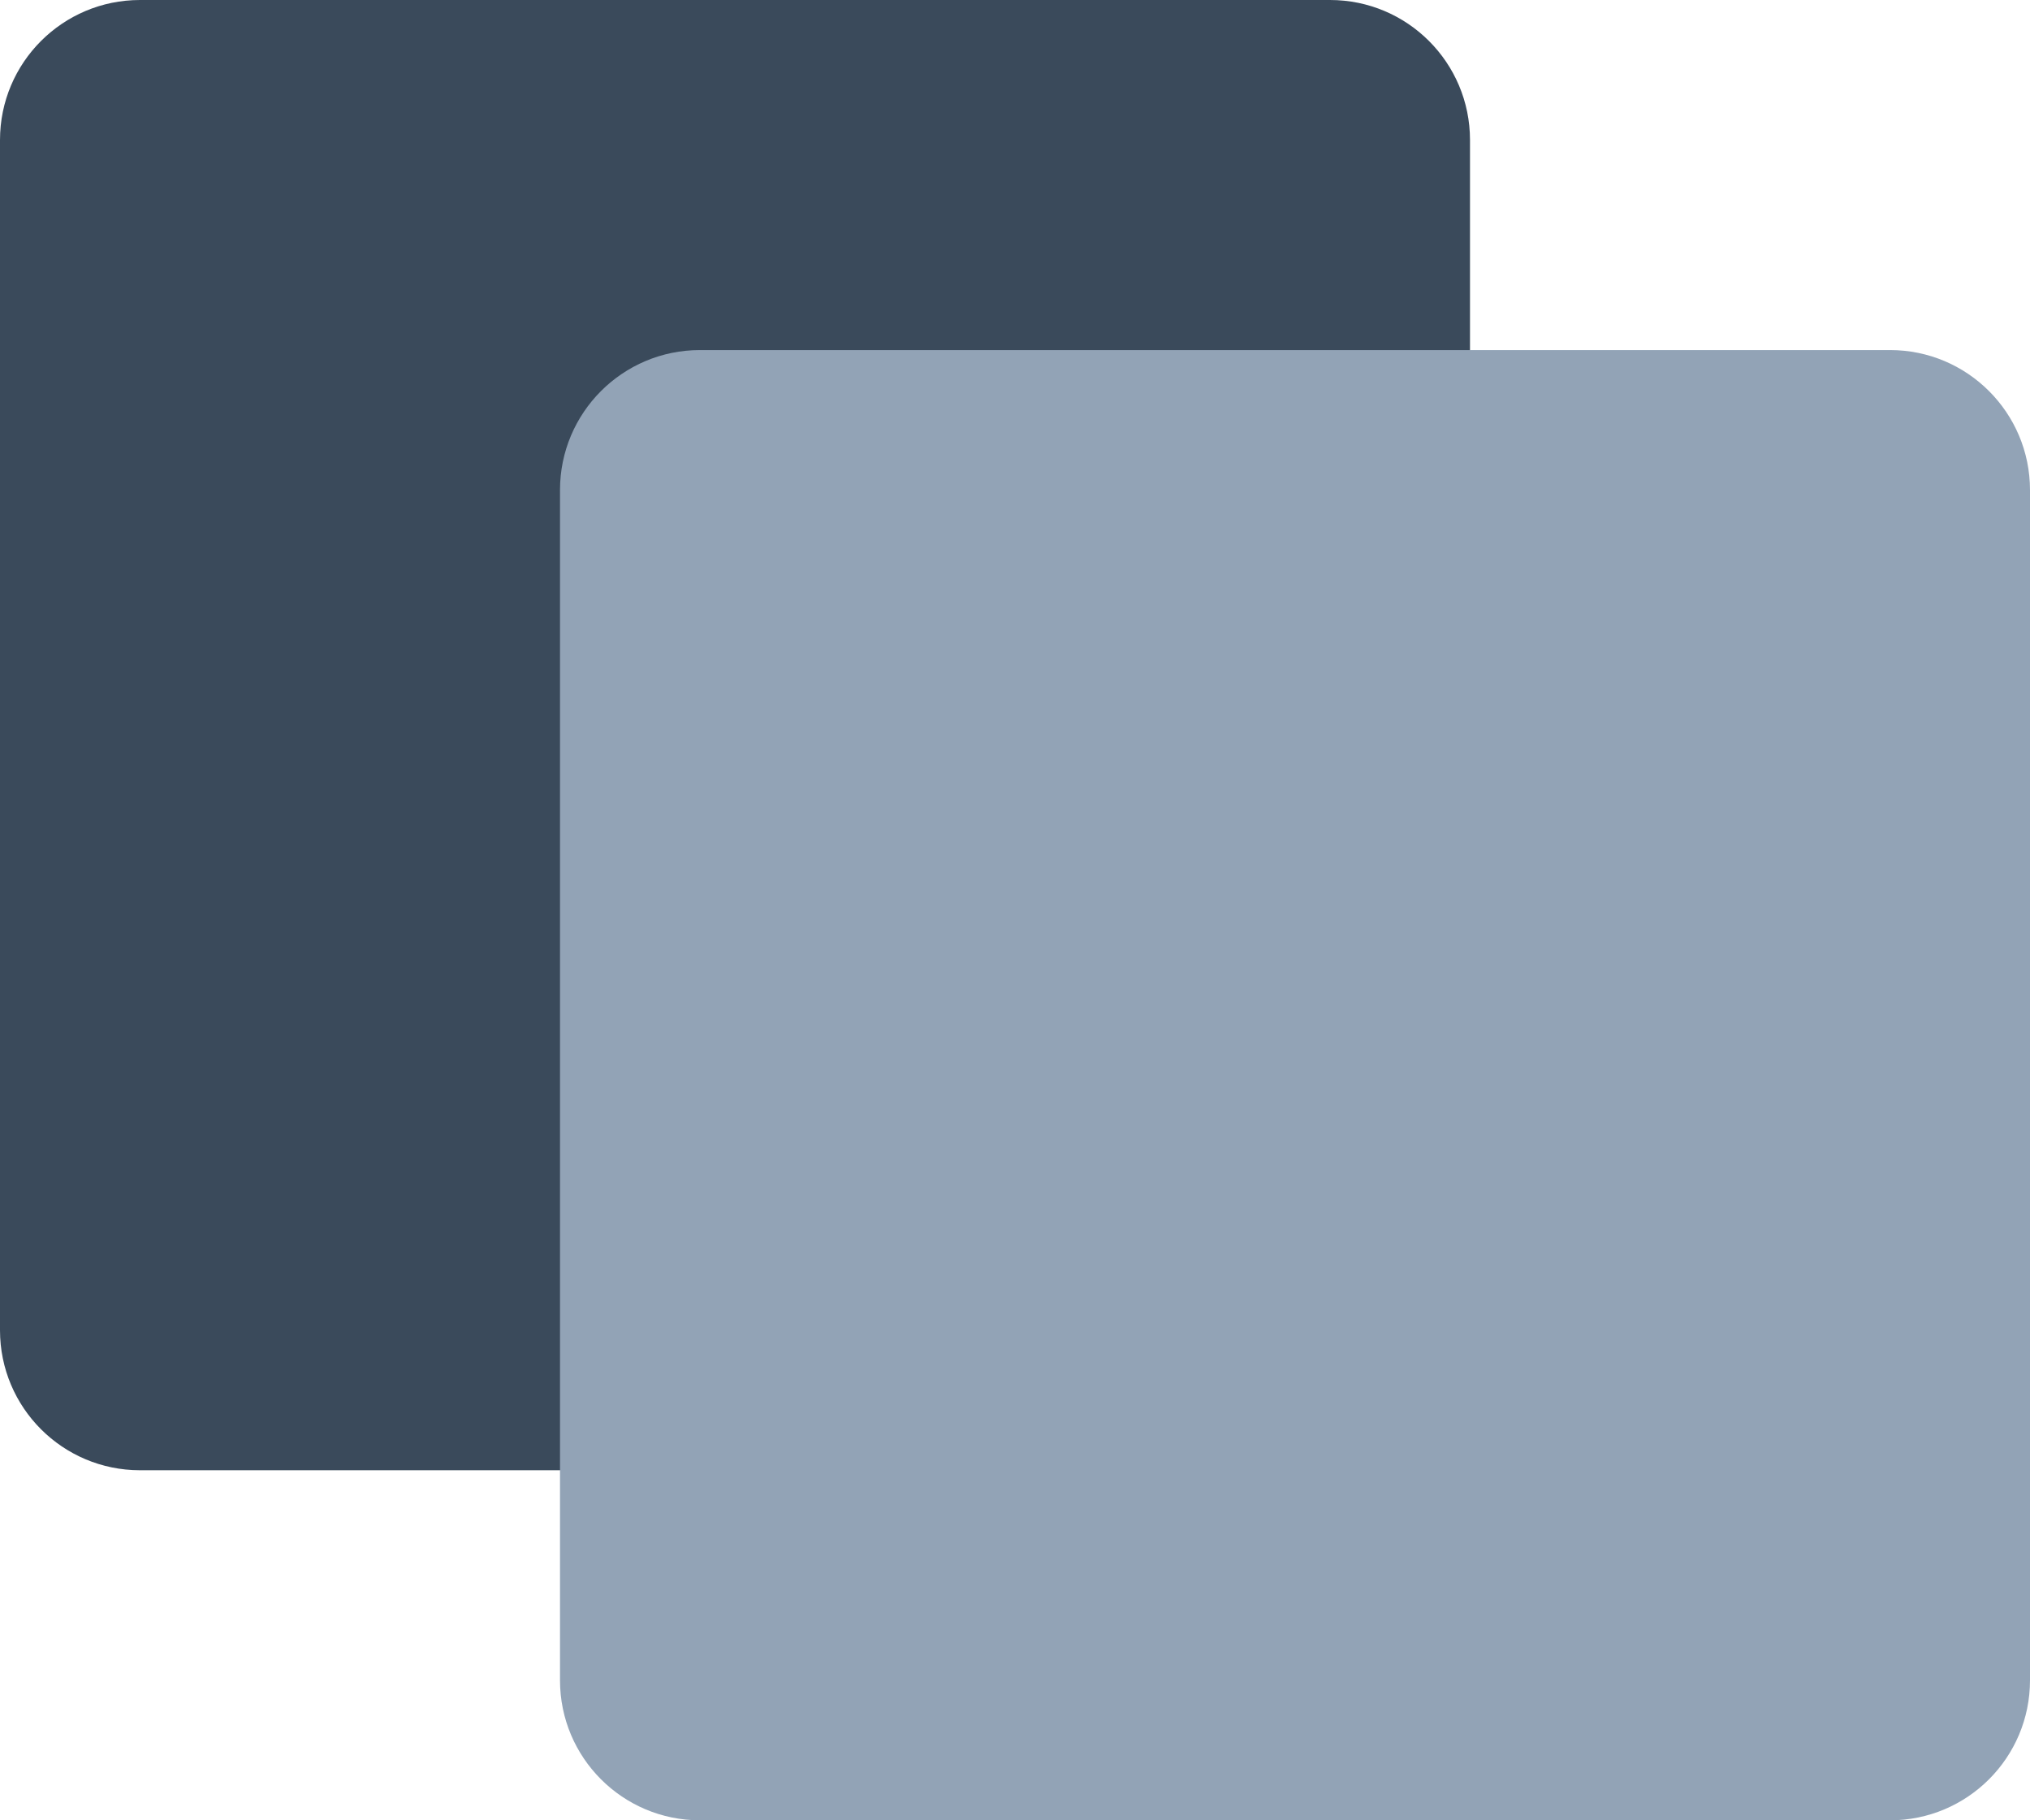
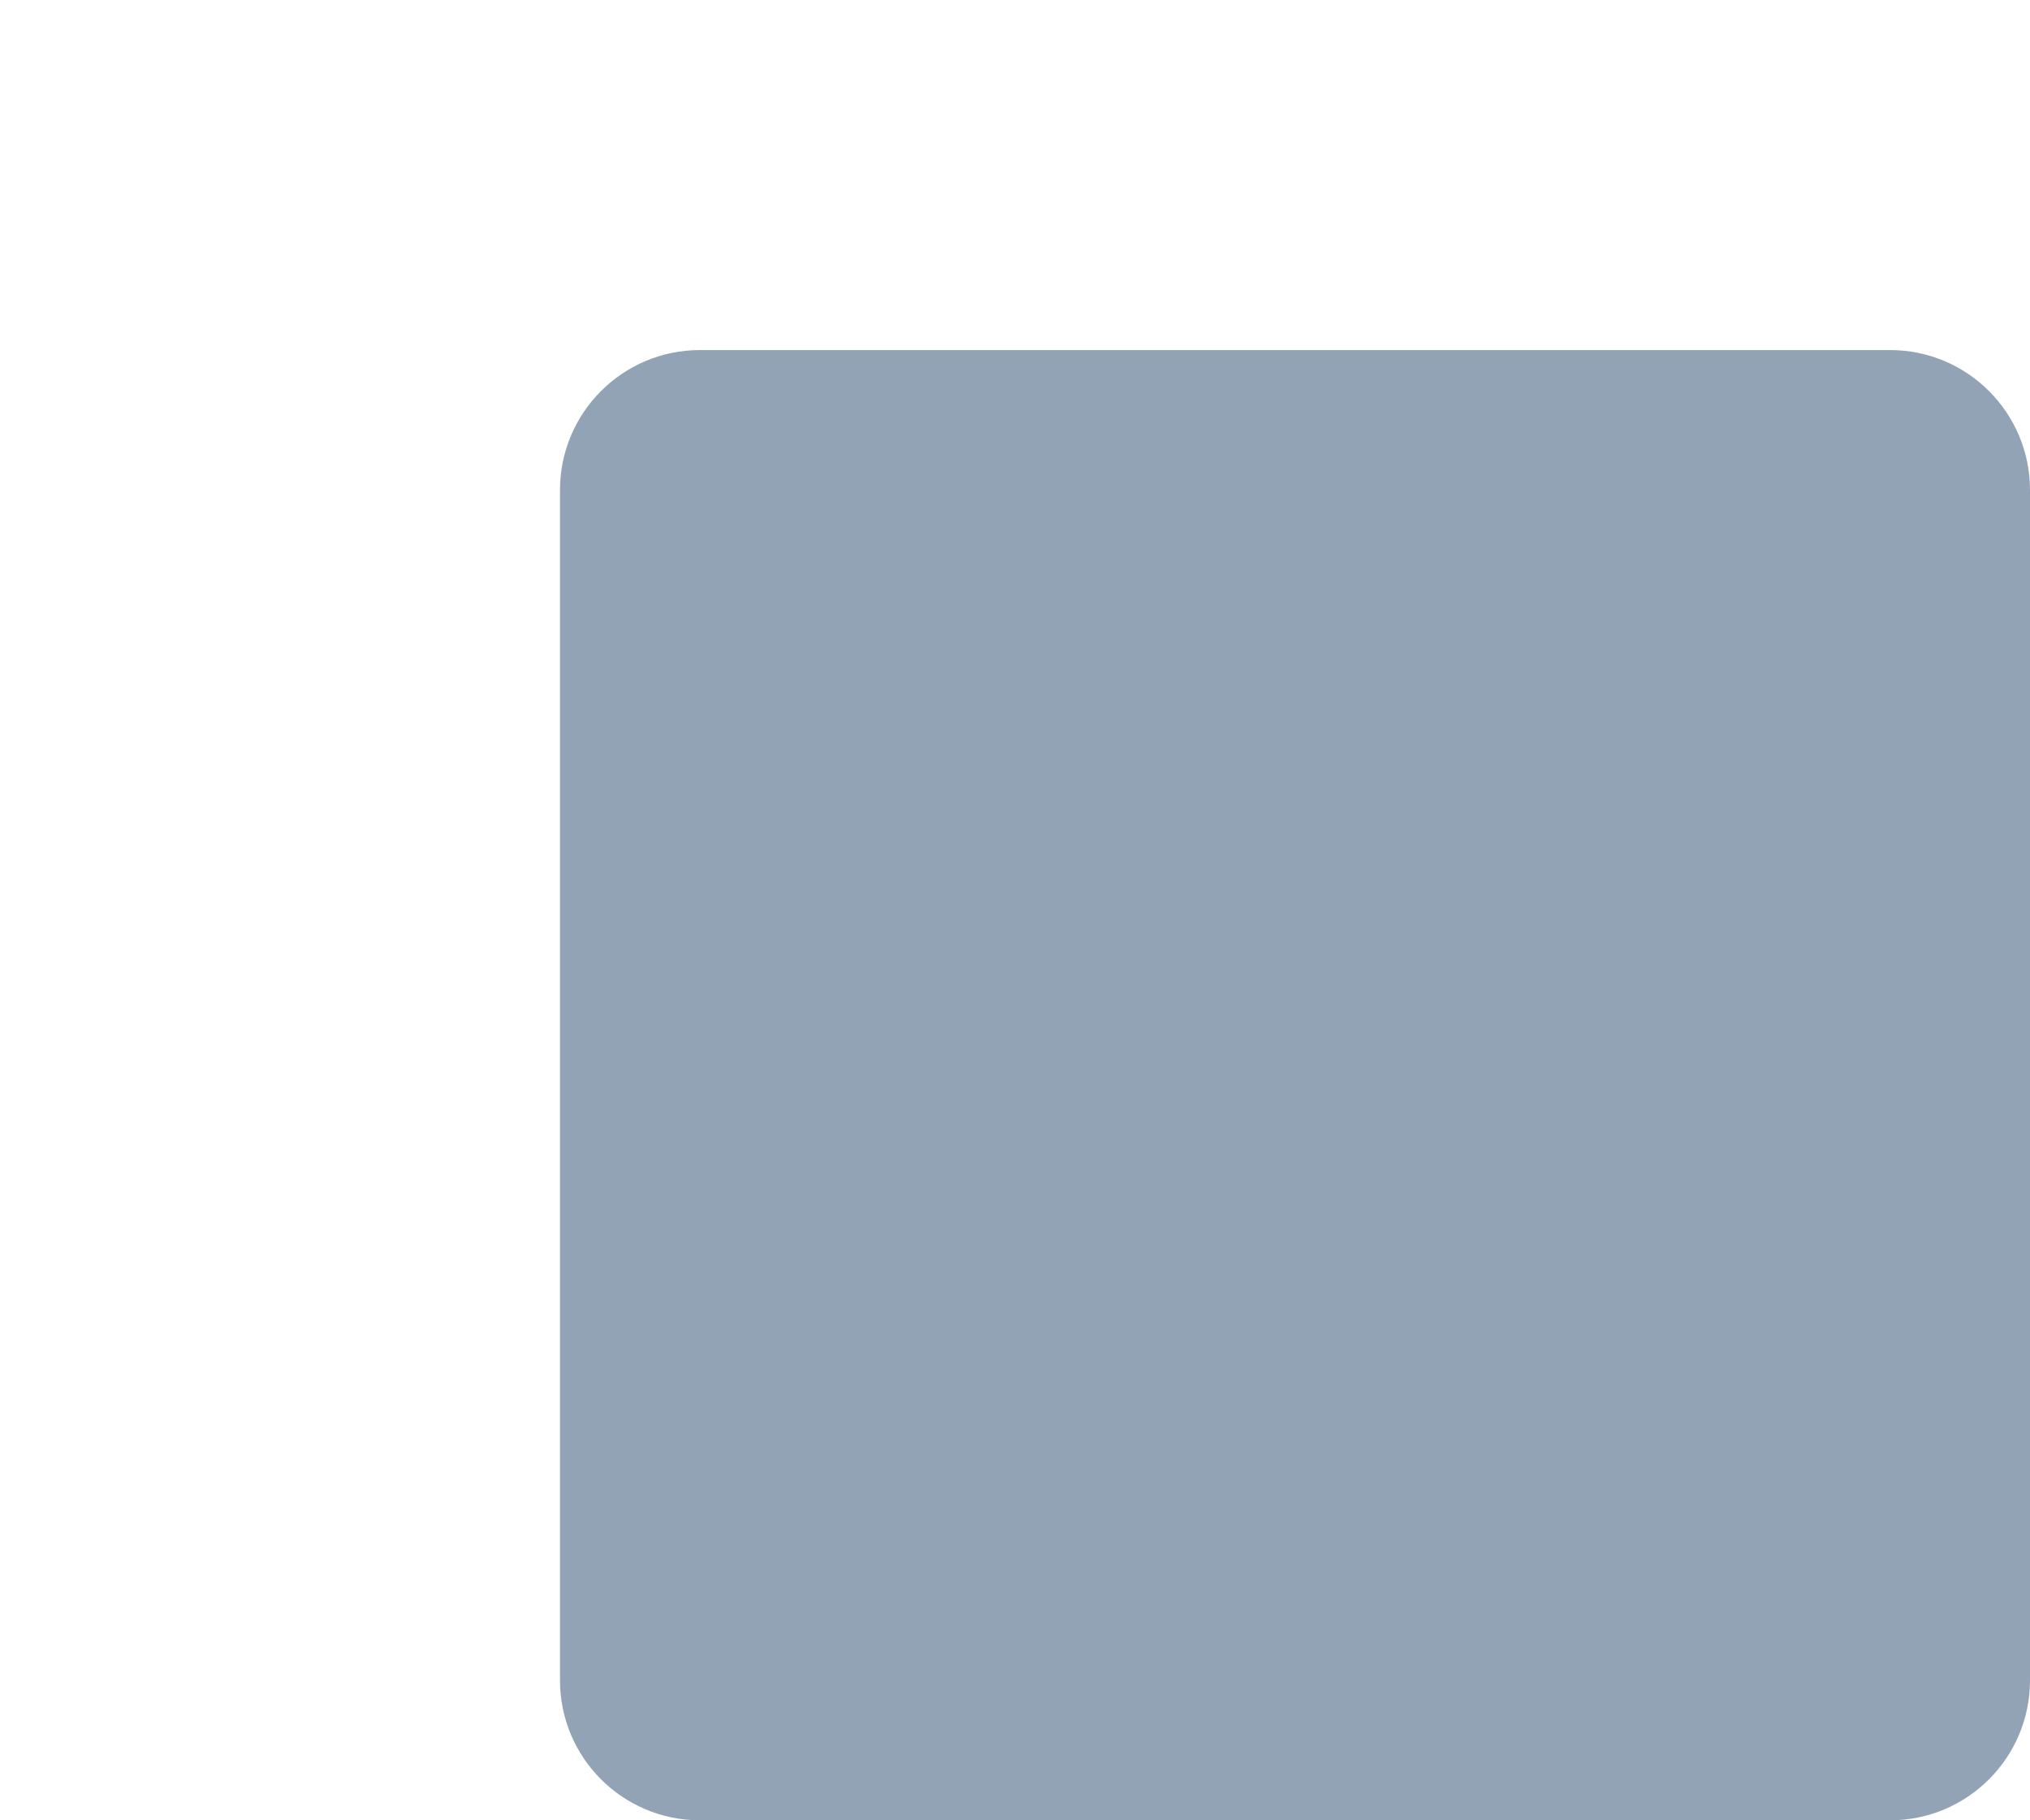
<svg xmlns="http://www.w3.org/2000/svg" width="29" height="26" viewBox="0 0 29 26" fill="none">
-   <path d="M0 2C0 0.895 0.895 0 2 0H19C20.105 0 21 0.895 21 2V19C21 20.105 20.105 21 19 21H2C0.895 21 0 20.105 0 19V2Z" fill="#3A4A5B" />
  <path d="M8 7C8 5.895 8.895 5 10 5H27C28.105 5 29 5.895 29 7V24C29 25.105 28.105 26 27 26H10C8.895 26 8 25.105 8 24V7Z" fill="#92A3B6" />
</svg>